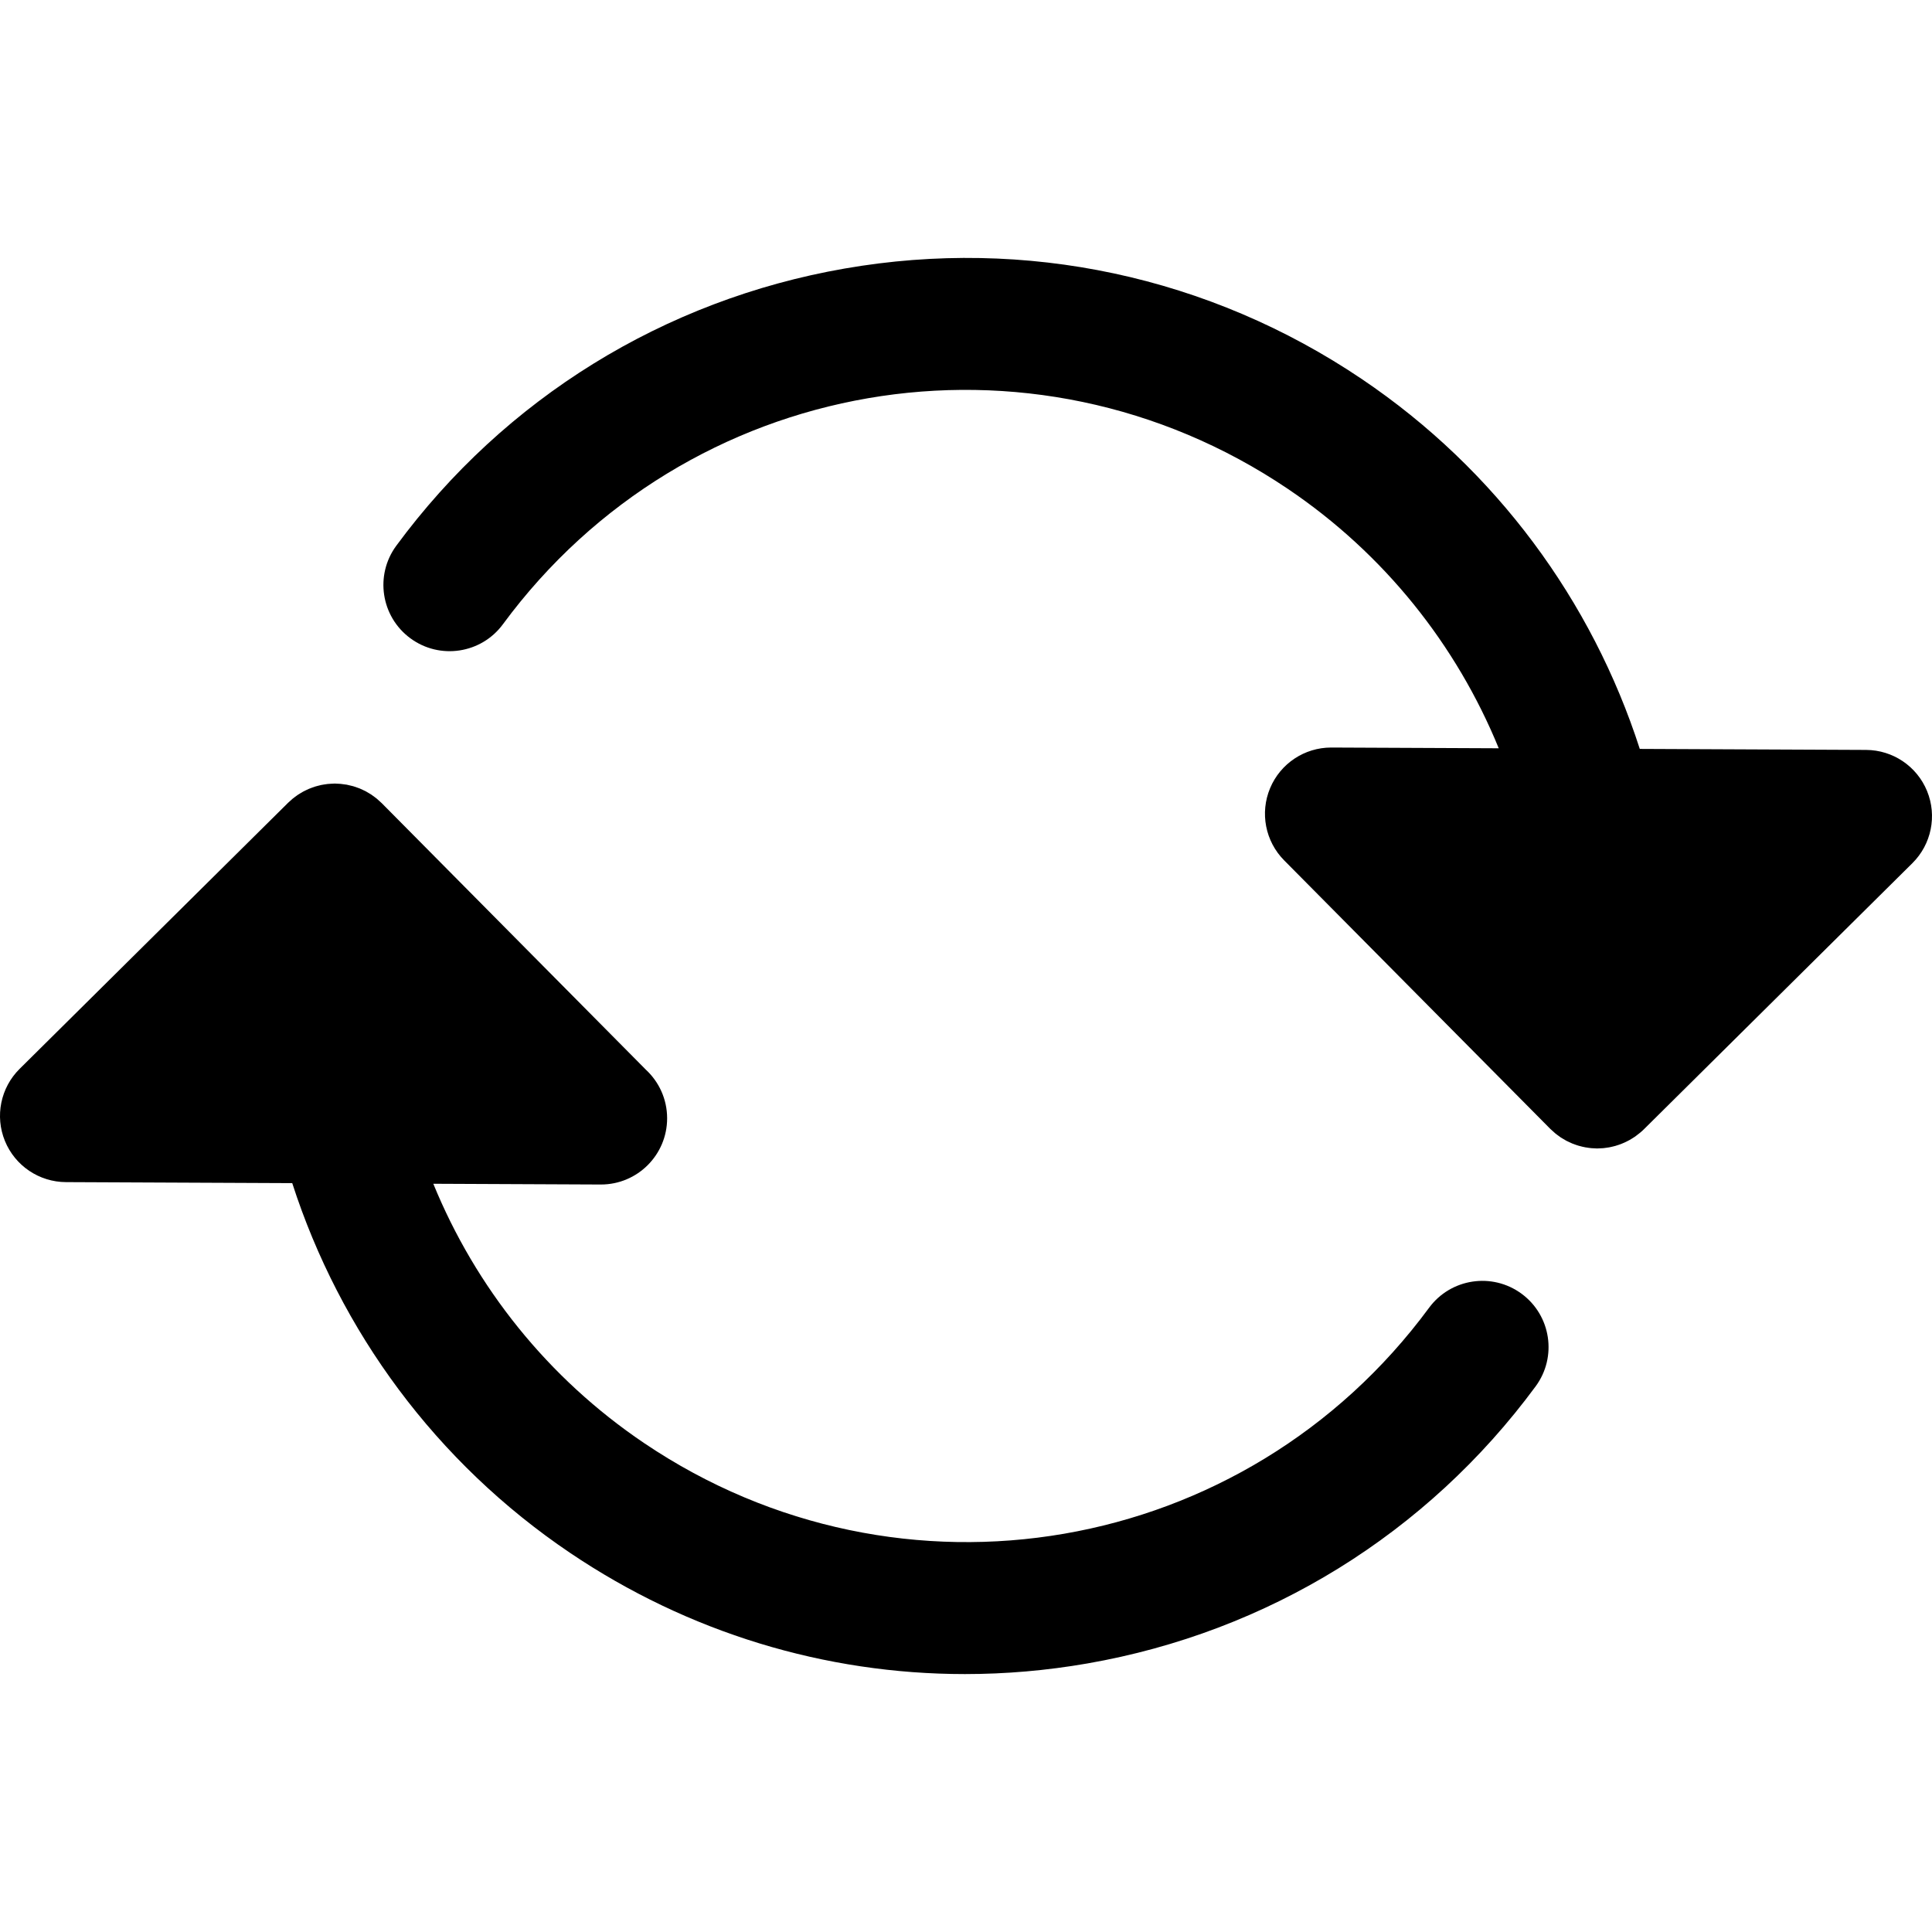
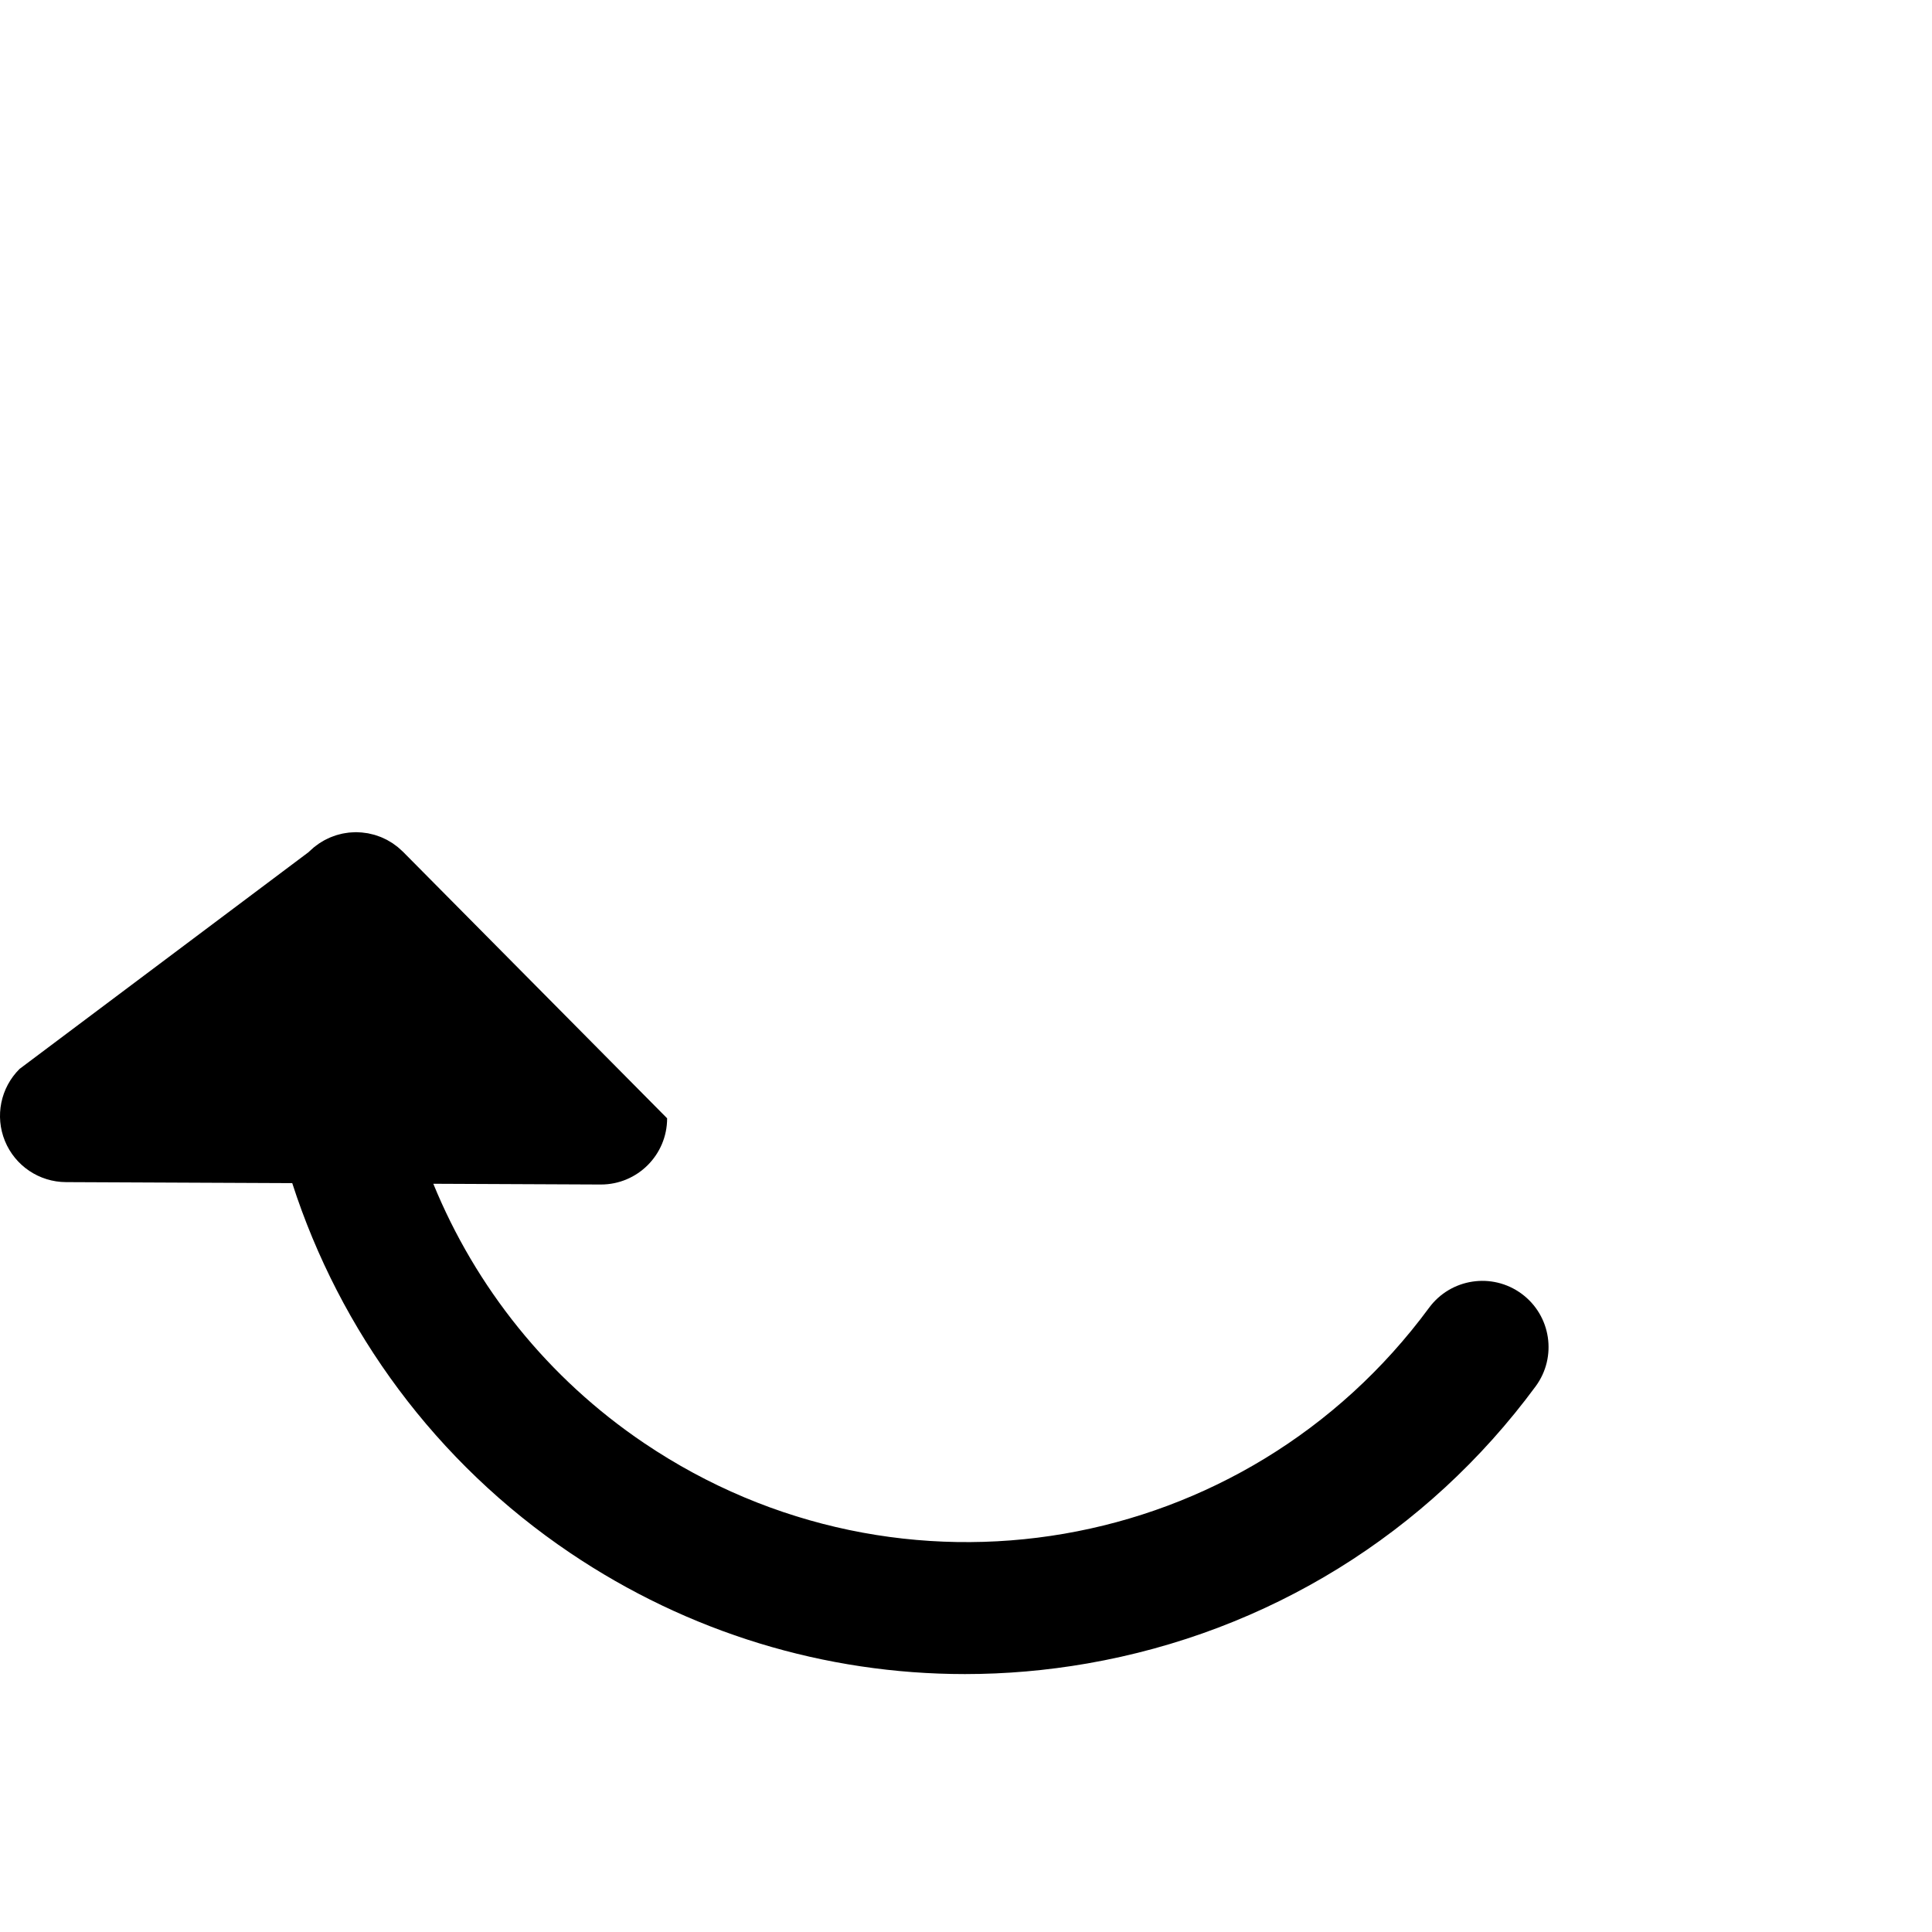
<svg xmlns="http://www.w3.org/2000/svg" fill="#000000" height="800px" width="800px" version="1.1" id="Layer_1" viewBox="0 0 437.716 437.716" xml:space="preserve">
  <g id="XMLID_7_">
-     <path id="XMLID_8_" d="M436.599,179.224c-2.297-5.615-7.75-9.294-13.816-9.321l-51.272-0.229   c-10.809-33.509-32.542-63.264-62.947-83.777c-34.538-23.302-76.159-32.201-117.196-25.057   c-40.917,7.123-76.992,29.424-101.578,62.794c-4.914,6.669-3.491,16.06,3.179,20.974c6.669,4.915,16.061,3.491,20.974-3.179   c41.573-56.427,119.689-69.896,177.844-30.663c21.853,14.744,38.195,35.36,47.768,58.765l-37.897-0.169c-0.024,0-0.045,0-0.067,0   c-6.04,0-11.494,3.624-13.832,9.198c-2.347,5.595-1.093,12.052,3.179,16.361l60.294,60.835c0.038,0.039,0.081,0.071,0.119,0.109   c0.105,0.104,0.219,0.198,0.327,0.299c0.247,0.23,0.495,0.461,0.756,0.673c0.115,0.094,0.239,0.177,0.357,0.268   c0.268,0.205,0.536,0.41,0.815,0.595c0.123,0.081,0.253,0.15,0.378,0.228c0.292,0.181,0.583,0.361,0.886,0.522   c0.111,0.059,0.229,0.107,0.343,0.164c0.332,0.164,0.665,0.326,1.007,0.465c0.087,0.035,0.179,0.063,0.267,0.097   c0.382,0.147,0.767,0.285,1.16,0.401c0.066,0.02,0.136,0.033,0.202,0.052c0.422,0.118,0.848,0.222,1.28,0.302   c0.017,0.003,0.032,0.009,0.049,0.012c0.08,0.015,0.159,0.02,0.239,0.033c0.367,0.061,0.734,0.118,1.106,0.151   c0.081,0.008,0.162,0.007,0.243,0.014c0.35,0.026,0.699,0.055,1.053,0.057c0.022,0,0.044,0,0.066,0   c0.318,0,0.634-0.026,0.949-0.047c0.137-0.008,0.275-0.008,0.411-0.02c0.255-0.023,0.505-0.065,0.757-0.101   c0.207-0.029,0.414-0.054,0.619-0.092c0.245-0.045,0.486-0.106,0.729-0.163c0.202-0.048,0.404-0.094,0.604-0.151   c0.246-0.069,0.488-0.149,0.73-0.231c0.185-0.063,0.369-0.126,0.551-0.196c0.248-0.095,0.493-0.197,0.736-0.305   c0.165-0.073,0.326-0.15,0.488-0.229c0.249-0.122,0.496-0.247,0.738-0.382c0.143-0.08,0.283-0.167,0.424-0.252   c0.248-0.149,0.495-0.299,0.734-0.462c0.121-0.083,0.235-0.174,0.354-0.26c0.608-0.443,1.195-0.918,1.735-1.454l60.832-60.294   C437.583,191.285,438.896,184.839,436.599,179.224z" />
-     <path id="XMLID_9_" d="M344.741,293.12c-6.668-4.914-16.059-3.492-20.974,3.177c-41.576,56.417-119.69,69.882-177.834,30.651   c-21.849-14.741-38.19-35.354-47.763-58.753l37.888,0.169c0.022,0,0.045,0,0.067,0c0.008-0.001,0.013,0,0.02,0   c8.284,0,15-6.716,15-15c0-4.354-1.854-8.273-4.816-11.014l-59.838-60.383c-0.038-0.038-0.08-0.071-0.119-0.108   c-0.117-0.115-0.243-0.221-0.364-0.333c-0.235-0.217-0.468-0.436-0.715-0.637c-0.14-0.114-0.291-0.216-0.435-0.325   c-0.243-0.183-0.482-0.369-0.734-0.536c-0.16-0.107-0.33-0.199-0.495-0.299c-0.253-0.154-0.503-0.311-0.763-0.45   c-0.159-0.084-0.327-0.155-0.489-0.234c-0.283-0.137-0.564-0.276-0.855-0.395c-0.139-0.057-0.285-0.102-0.427-0.155   c-0.328-0.123-0.657-0.244-0.994-0.344c-0.121-0.036-0.246-0.061-0.369-0.094c-0.365-0.099-0.732-0.191-1.106-0.261   c-0.03-0.005-0.057-0.015-0.087-0.02c-0.11-0.02-0.219-0.026-0.33-0.043c-0.35-0.056-0.699-0.108-1.054-0.139   c-0.2-0.018-0.398-0.022-0.598-0.032c-0.219-0.011-0.436-0.035-0.655-0.036c-0.022,0-0.045,0-0.067,0   c-0.057,0-0.113,0.008-0.17,0.008c-0.251,0.003-0.498,0.022-0.747,0.037c-0.236,0.015-0.472,0.024-0.706,0.05   c-0.277,0.03-0.549,0.077-0.822,0.122c-0.205,0.034-0.412,0.063-0.615,0.105c-0.279,0.058-0.553,0.133-0.827,0.207   c-0.195,0.052-0.391,0.1-0.584,0.16c-0.265,0.083-0.524,0.182-0.783,0.279c-0.196,0.073-0.394,0.142-0.587,0.224   c-0.245,0.104-0.481,0.222-0.72,0.338c-0.198,0.097-0.398,0.189-0.592,0.294c-0.228,0.124-0.446,0.261-0.667,0.396   c-0.191,0.117-0.386,0.23-0.572,0.356c-0.223,0.15-0.435,0.315-0.649,0.477c-0.17,0.128-0.342,0.25-0.506,0.386   c-0.234,0.193-0.455,0.401-0.677,0.608c-0.109,0.102-0.227,0.194-0.334,0.299l-0.149,0.147c-0.008,0.008-0.017,0.016-0.025,0.025   L4.441,242.168c-4.309,4.271-5.621,10.717-3.325,16.332c2.297,5.615,7.75,9.294,13.817,9.322l51.278,0.229   c10.811,33.504,32.542,63.255,62.942,83.766c26.76,18.055,57.768,27.463,89.465,27.463c9.21,0,18.484-0.796,27.723-2.403   c40.914-7.121,76.987-29.417,101.575-62.783C352.832,307.425,351.41,298.035,344.741,293.12z" />
+     <path id="XMLID_9_" d="M344.741,293.12c-6.668-4.914-16.059-3.492-20.974,3.177c-41.576,56.417-119.69,69.882-177.834,30.651   c-21.849-14.741-38.19-35.354-47.763-58.753l37.888,0.169c0.022,0,0.045,0,0.067,0c0.008-0.001,0.013,0,0.02,0   c8.284,0,15-6.716,15-15l-59.838-60.383c-0.038-0.038-0.08-0.071-0.119-0.108   c-0.117-0.115-0.243-0.221-0.364-0.333c-0.235-0.217-0.468-0.436-0.715-0.637c-0.14-0.114-0.291-0.216-0.435-0.325   c-0.243-0.183-0.482-0.369-0.734-0.536c-0.16-0.107-0.33-0.199-0.495-0.299c-0.253-0.154-0.503-0.311-0.763-0.45   c-0.159-0.084-0.327-0.155-0.489-0.234c-0.283-0.137-0.564-0.276-0.855-0.395c-0.139-0.057-0.285-0.102-0.427-0.155   c-0.328-0.123-0.657-0.244-0.994-0.344c-0.121-0.036-0.246-0.061-0.369-0.094c-0.365-0.099-0.732-0.191-1.106-0.261   c-0.03-0.005-0.057-0.015-0.087-0.02c-0.11-0.02-0.219-0.026-0.33-0.043c-0.35-0.056-0.699-0.108-1.054-0.139   c-0.2-0.018-0.398-0.022-0.598-0.032c-0.219-0.011-0.436-0.035-0.655-0.036c-0.022,0-0.045,0-0.067,0   c-0.057,0-0.113,0.008-0.17,0.008c-0.251,0.003-0.498,0.022-0.747,0.037c-0.236,0.015-0.472,0.024-0.706,0.05   c-0.277,0.03-0.549,0.077-0.822,0.122c-0.205,0.034-0.412,0.063-0.615,0.105c-0.279,0.058-0.553,0.133-0.827,0.207   c-0.195,0.052-0.391,0.1-0.584,0.16c-0.265,0.083-0.524,0.182-0.783,0.279c-0.196,0.073-0.394,0.142-0.587,0.224   c-0.245,0.104-0.481,0.222-0.72,0.338c-0.198,0.097-0.398,0.189-0.592,0.294c-0.228,0.124-0.446,0.261-0.667,0.396   c-0.191,0.117-0.386,0.23-0.572,0.356c-0.223,0.15-0.435,0.315-0.649,0.477c-0.17,0.128-0.342,0.25-0.506,0.386   c-0.234,0.193-0.455,0.401-0.677,0.608c-0.109,0.102-0.227,0.194-0.334,0.299l-0.149,0.147c-0.008,0.008-0.017,0.016-0.025,0.025   L4.441,242.168c-4.309,4.271-5.621,10.717-3.325,16.332c2.297,5.615,7.75,9.294,13.817,9.322l51.278,0.229   c10.811,33.504,32.542,63.255,62.942,83.766c26.76,18.055,57.768,27.463,89.465,27.463c9.21,0,18.484-0.796,27.723-2.403   c40.914-7.121,76.987-29.417,101.575-62.783C352.832,307.425,351.41,298.035,344.741,293.12z" />
  </g>
</svg>